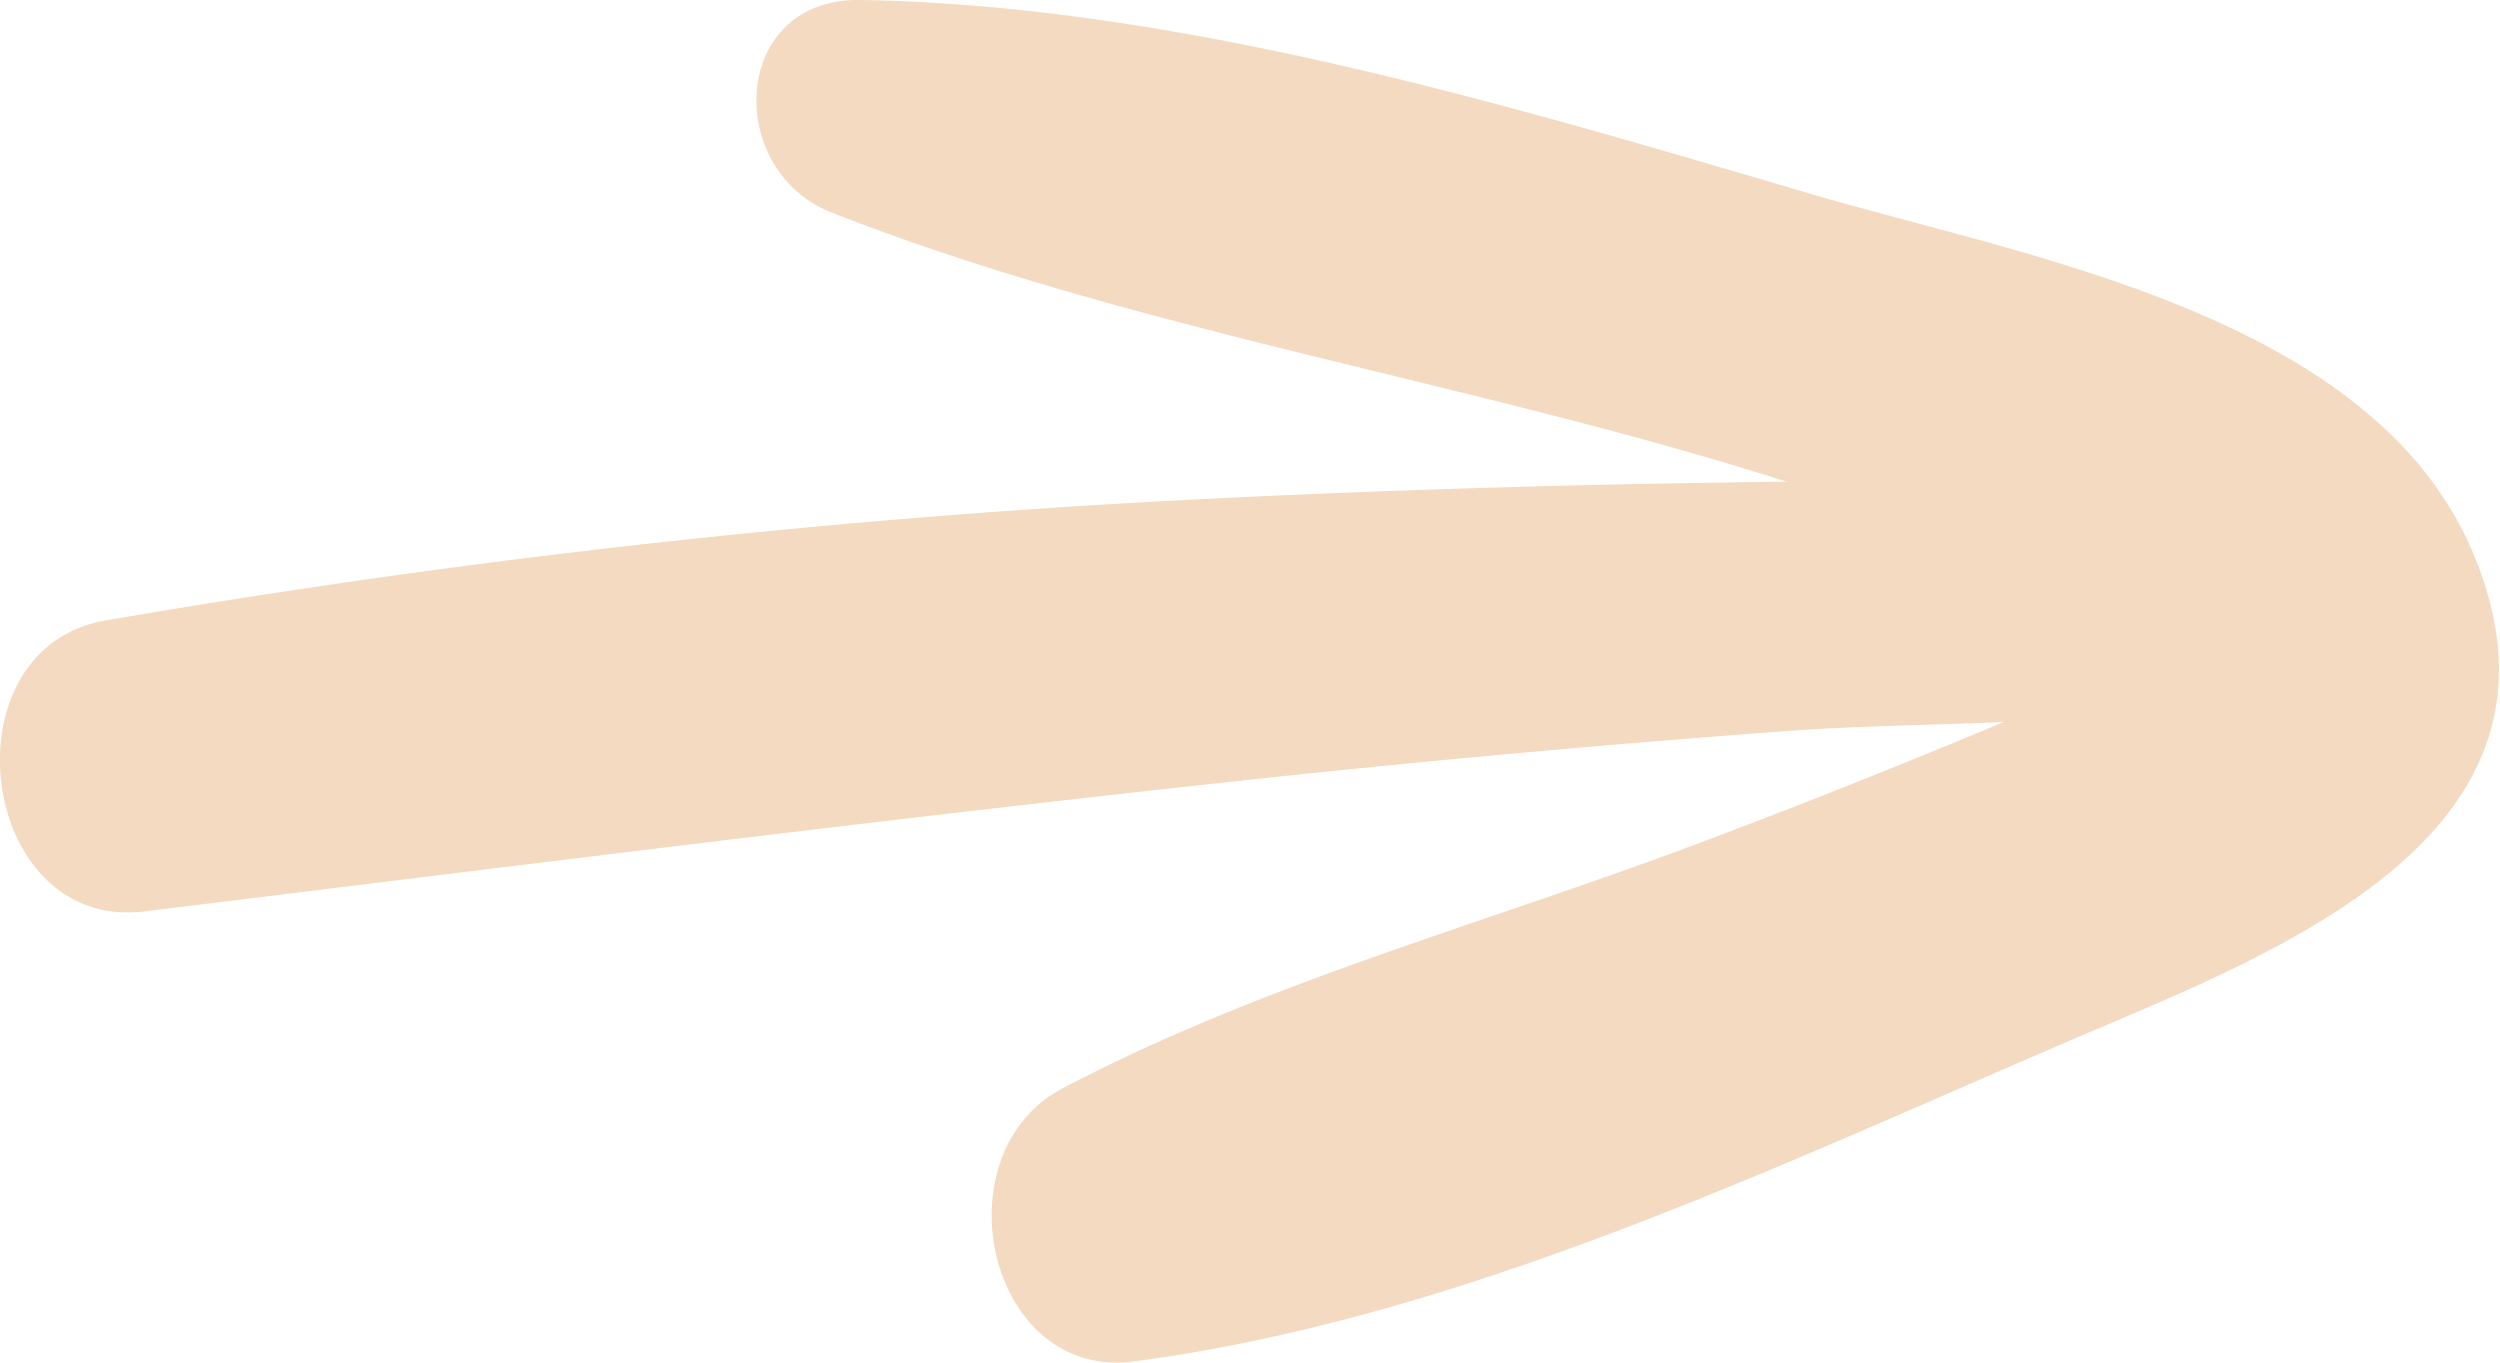
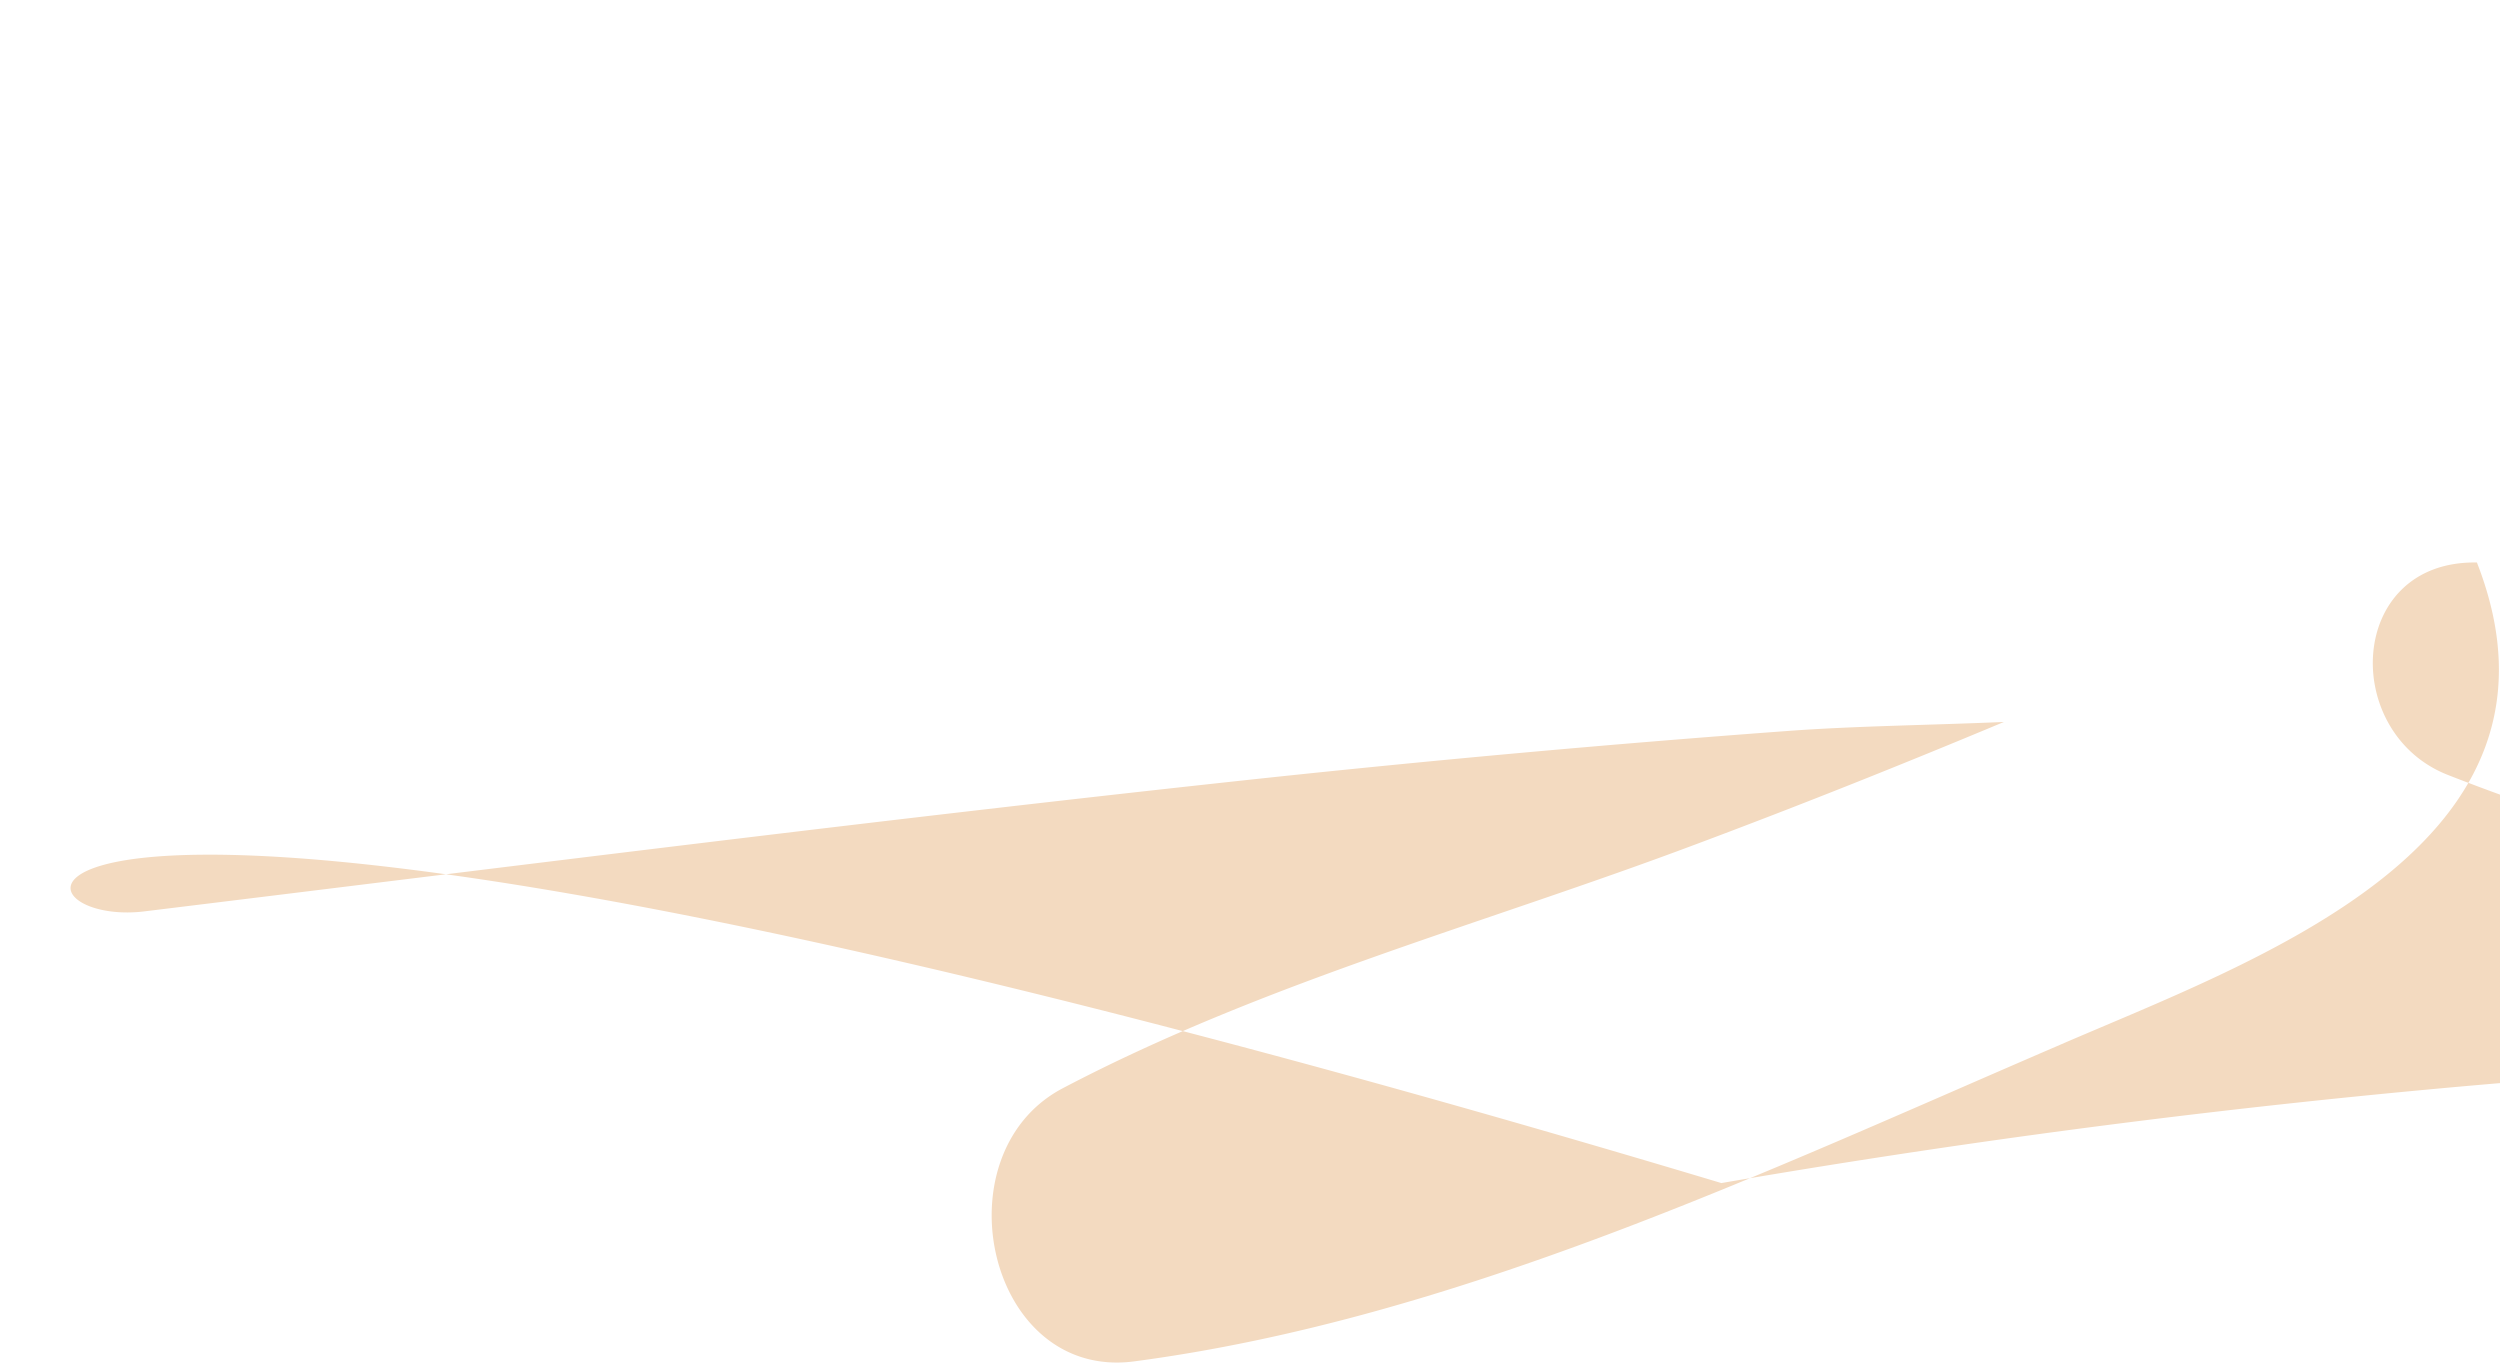
<svg xmlns="http://www.w3.org/2000/svg" viewBox="0 0 69.29 37.77">
  <defs>
    <style>.cls-1{fill:#f3dac0;}</style>
  </defs>
  <title>Fichier 3</title>
  <g id="Calque_2" data-name="Calque 2">
    <g id="Layer_1" data-name="Layer 1">
-       <path class="cls-1" d="M31.45,37.73C40.34,36.55,48.85,32.51,57,29c5.47-2.38,14.72-5.55,11.65-13.41C66,8.74,56.23,7.16,50.14,5.36,41.75,2.89,32.65.15,23.85,0c-3.6-.06-3.79,4.72-.8,5.89,8.41,3.3,17.75,4.68,26.47,7.46-5.17.06-10.34.2-15.51.45a253.83,253.83,0,0,0-31.1,3.4C-1.59,18-.6,25.82,4,25.26,14.31,24,24.6,22.69,34.92,21.58q7.3-.78,14.62-1.32c1.89-.14,3.92-.16,6-.25-2.82,1.18-5.65,2.31-8.51,3.38-5.87,2.21-12,3.84-17.59,6.78C26,32,27.37,38.28,31.45,37.73Z" />
+       <path class="cls-1" d="M31.45,37.73C40.34,36.55,48.85,32.51,57,29c5.47-2.38,14.72-5.55,11.65-13.41c-3.6-.06-3.79,4.72-.8,5.89,8.41,3.3,17.75,4.68,26.47,7.46-5.17.06-10.34.2-15.51.45a253.83,253.83,0,0,0-31.1,3.4C-1.59,18-.6,25.82,4,25.26,14.31,24,24.6,22.69,34.92,21.58q7.3-.78,14.62-1.32c1.89-.14,3.92-.16,6-.25-2.82,1.18-5.65,2.31-8.51,3.38-5.87,2.21-12,3.84-17.59,6.78C26,32,27.37,38.28,31.45,37.73Z" />
    </g>
  </g>
</svg>